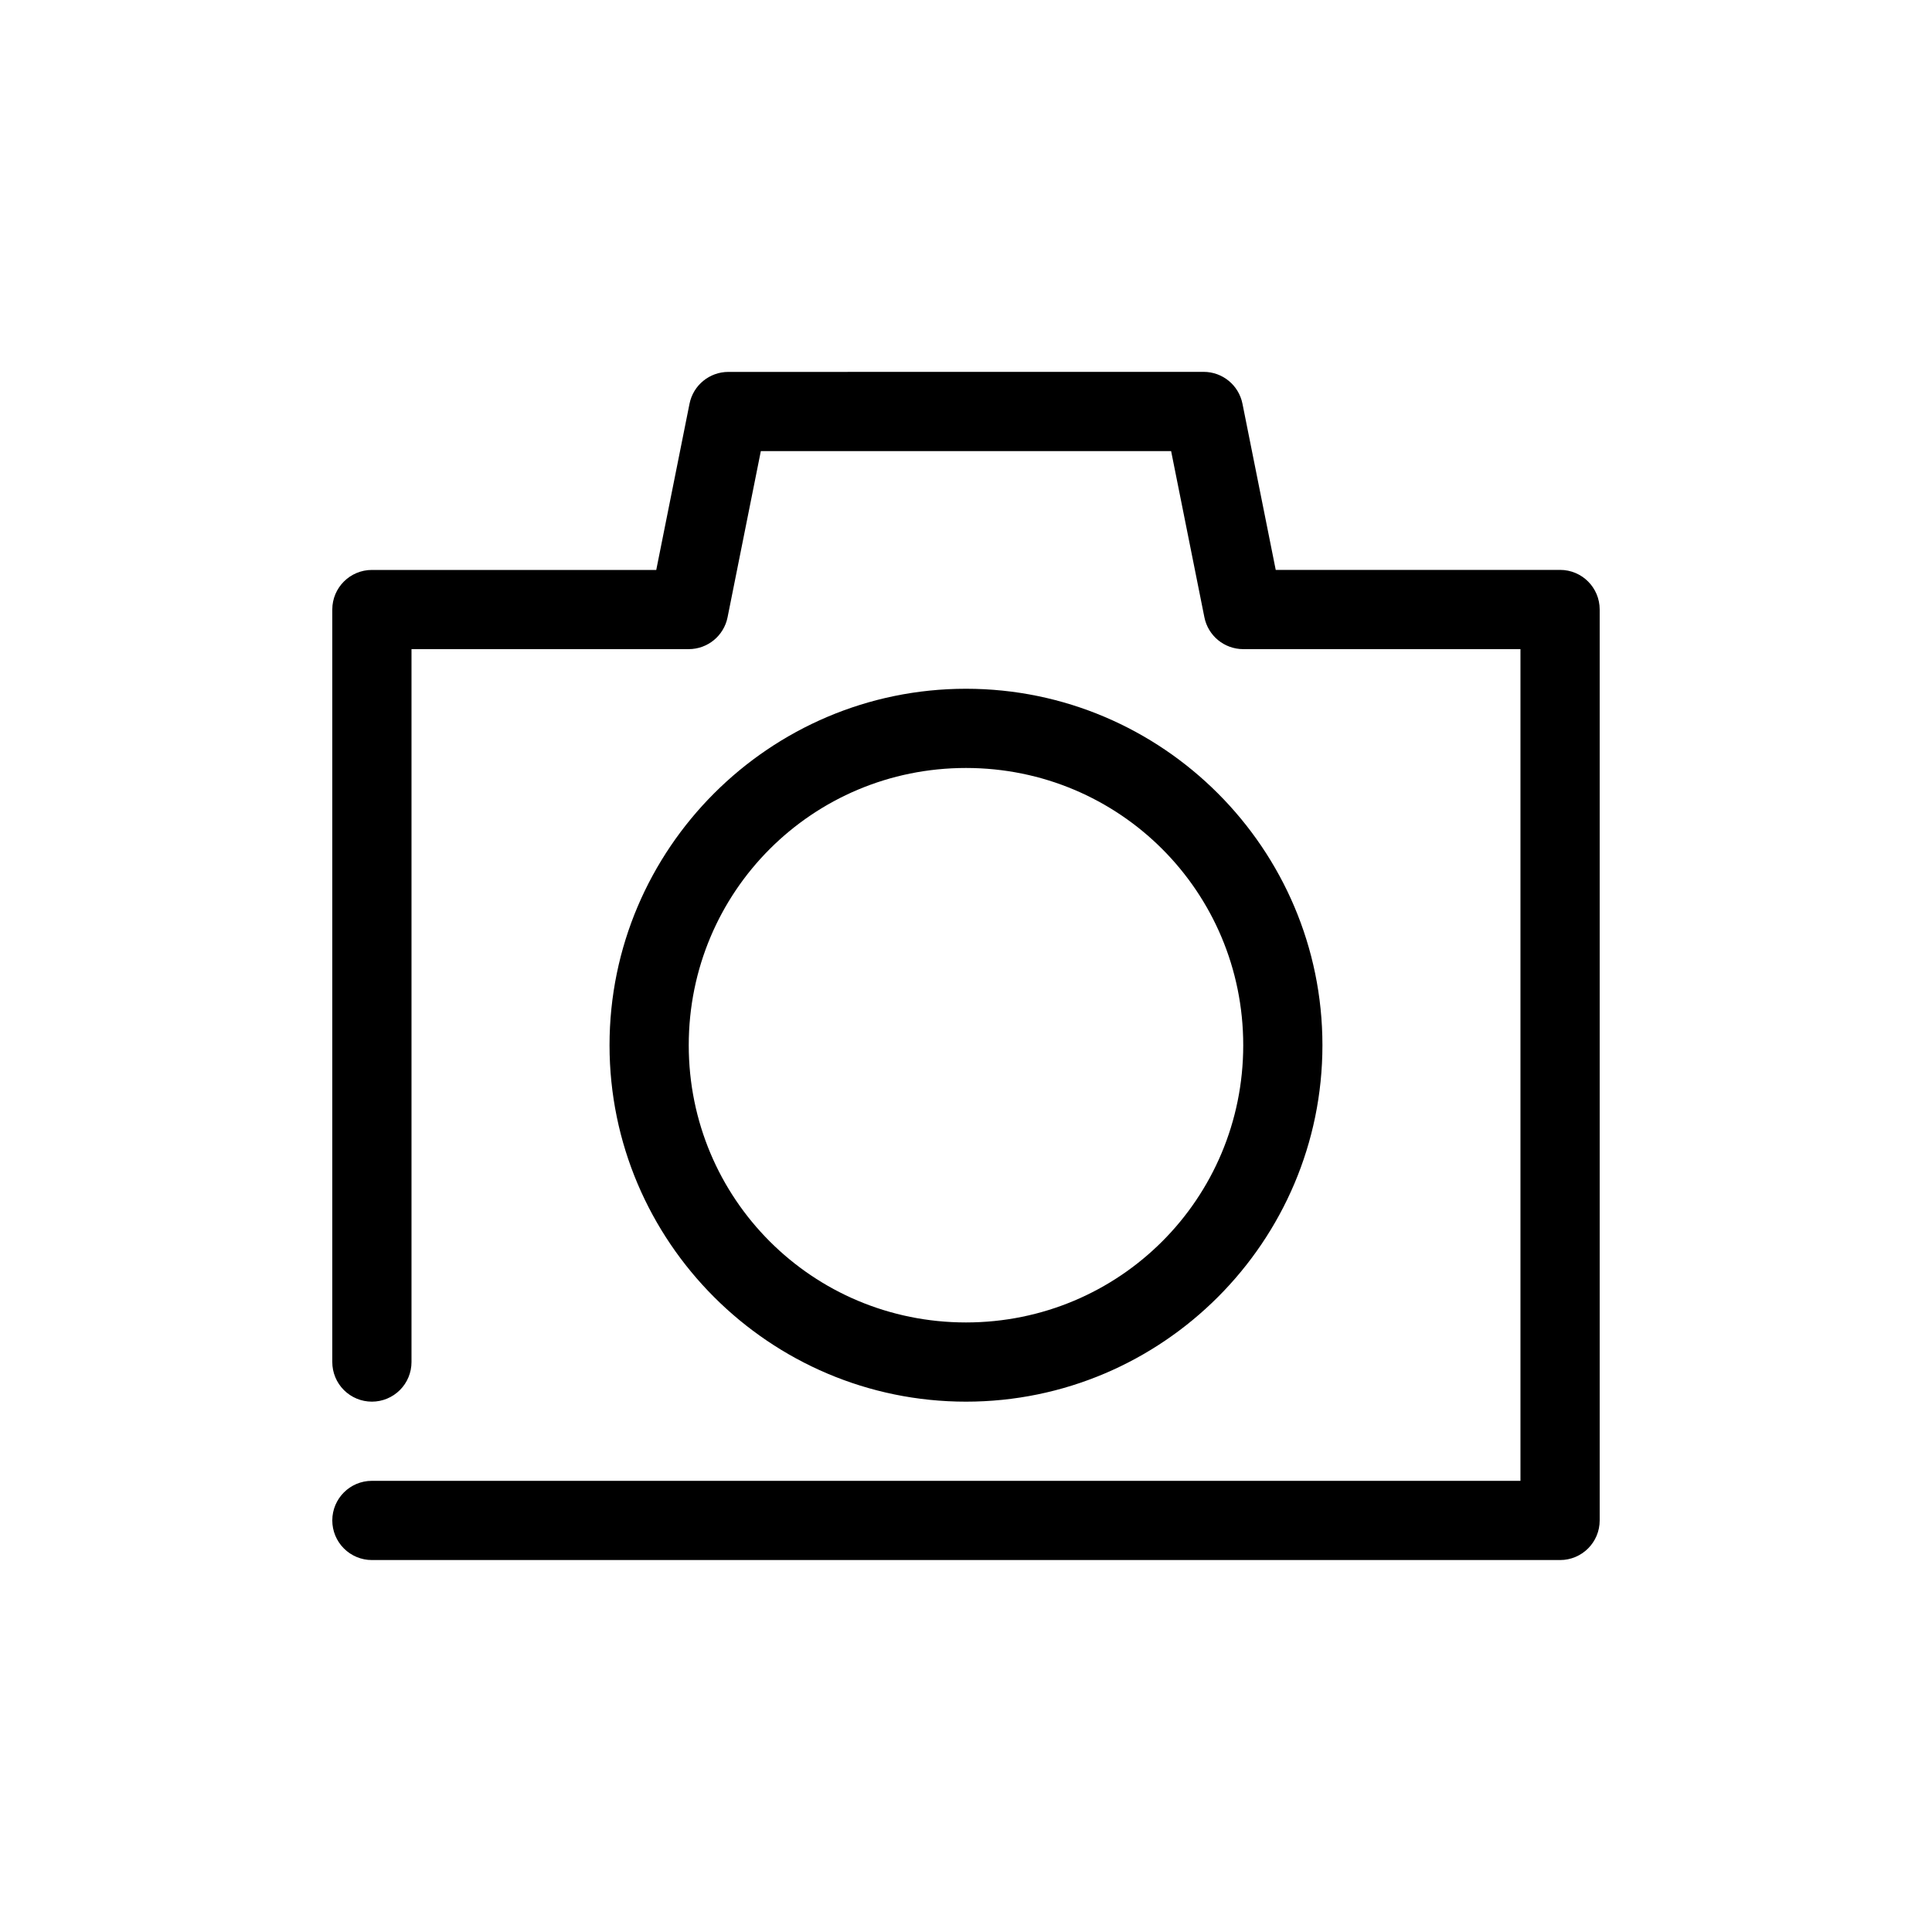
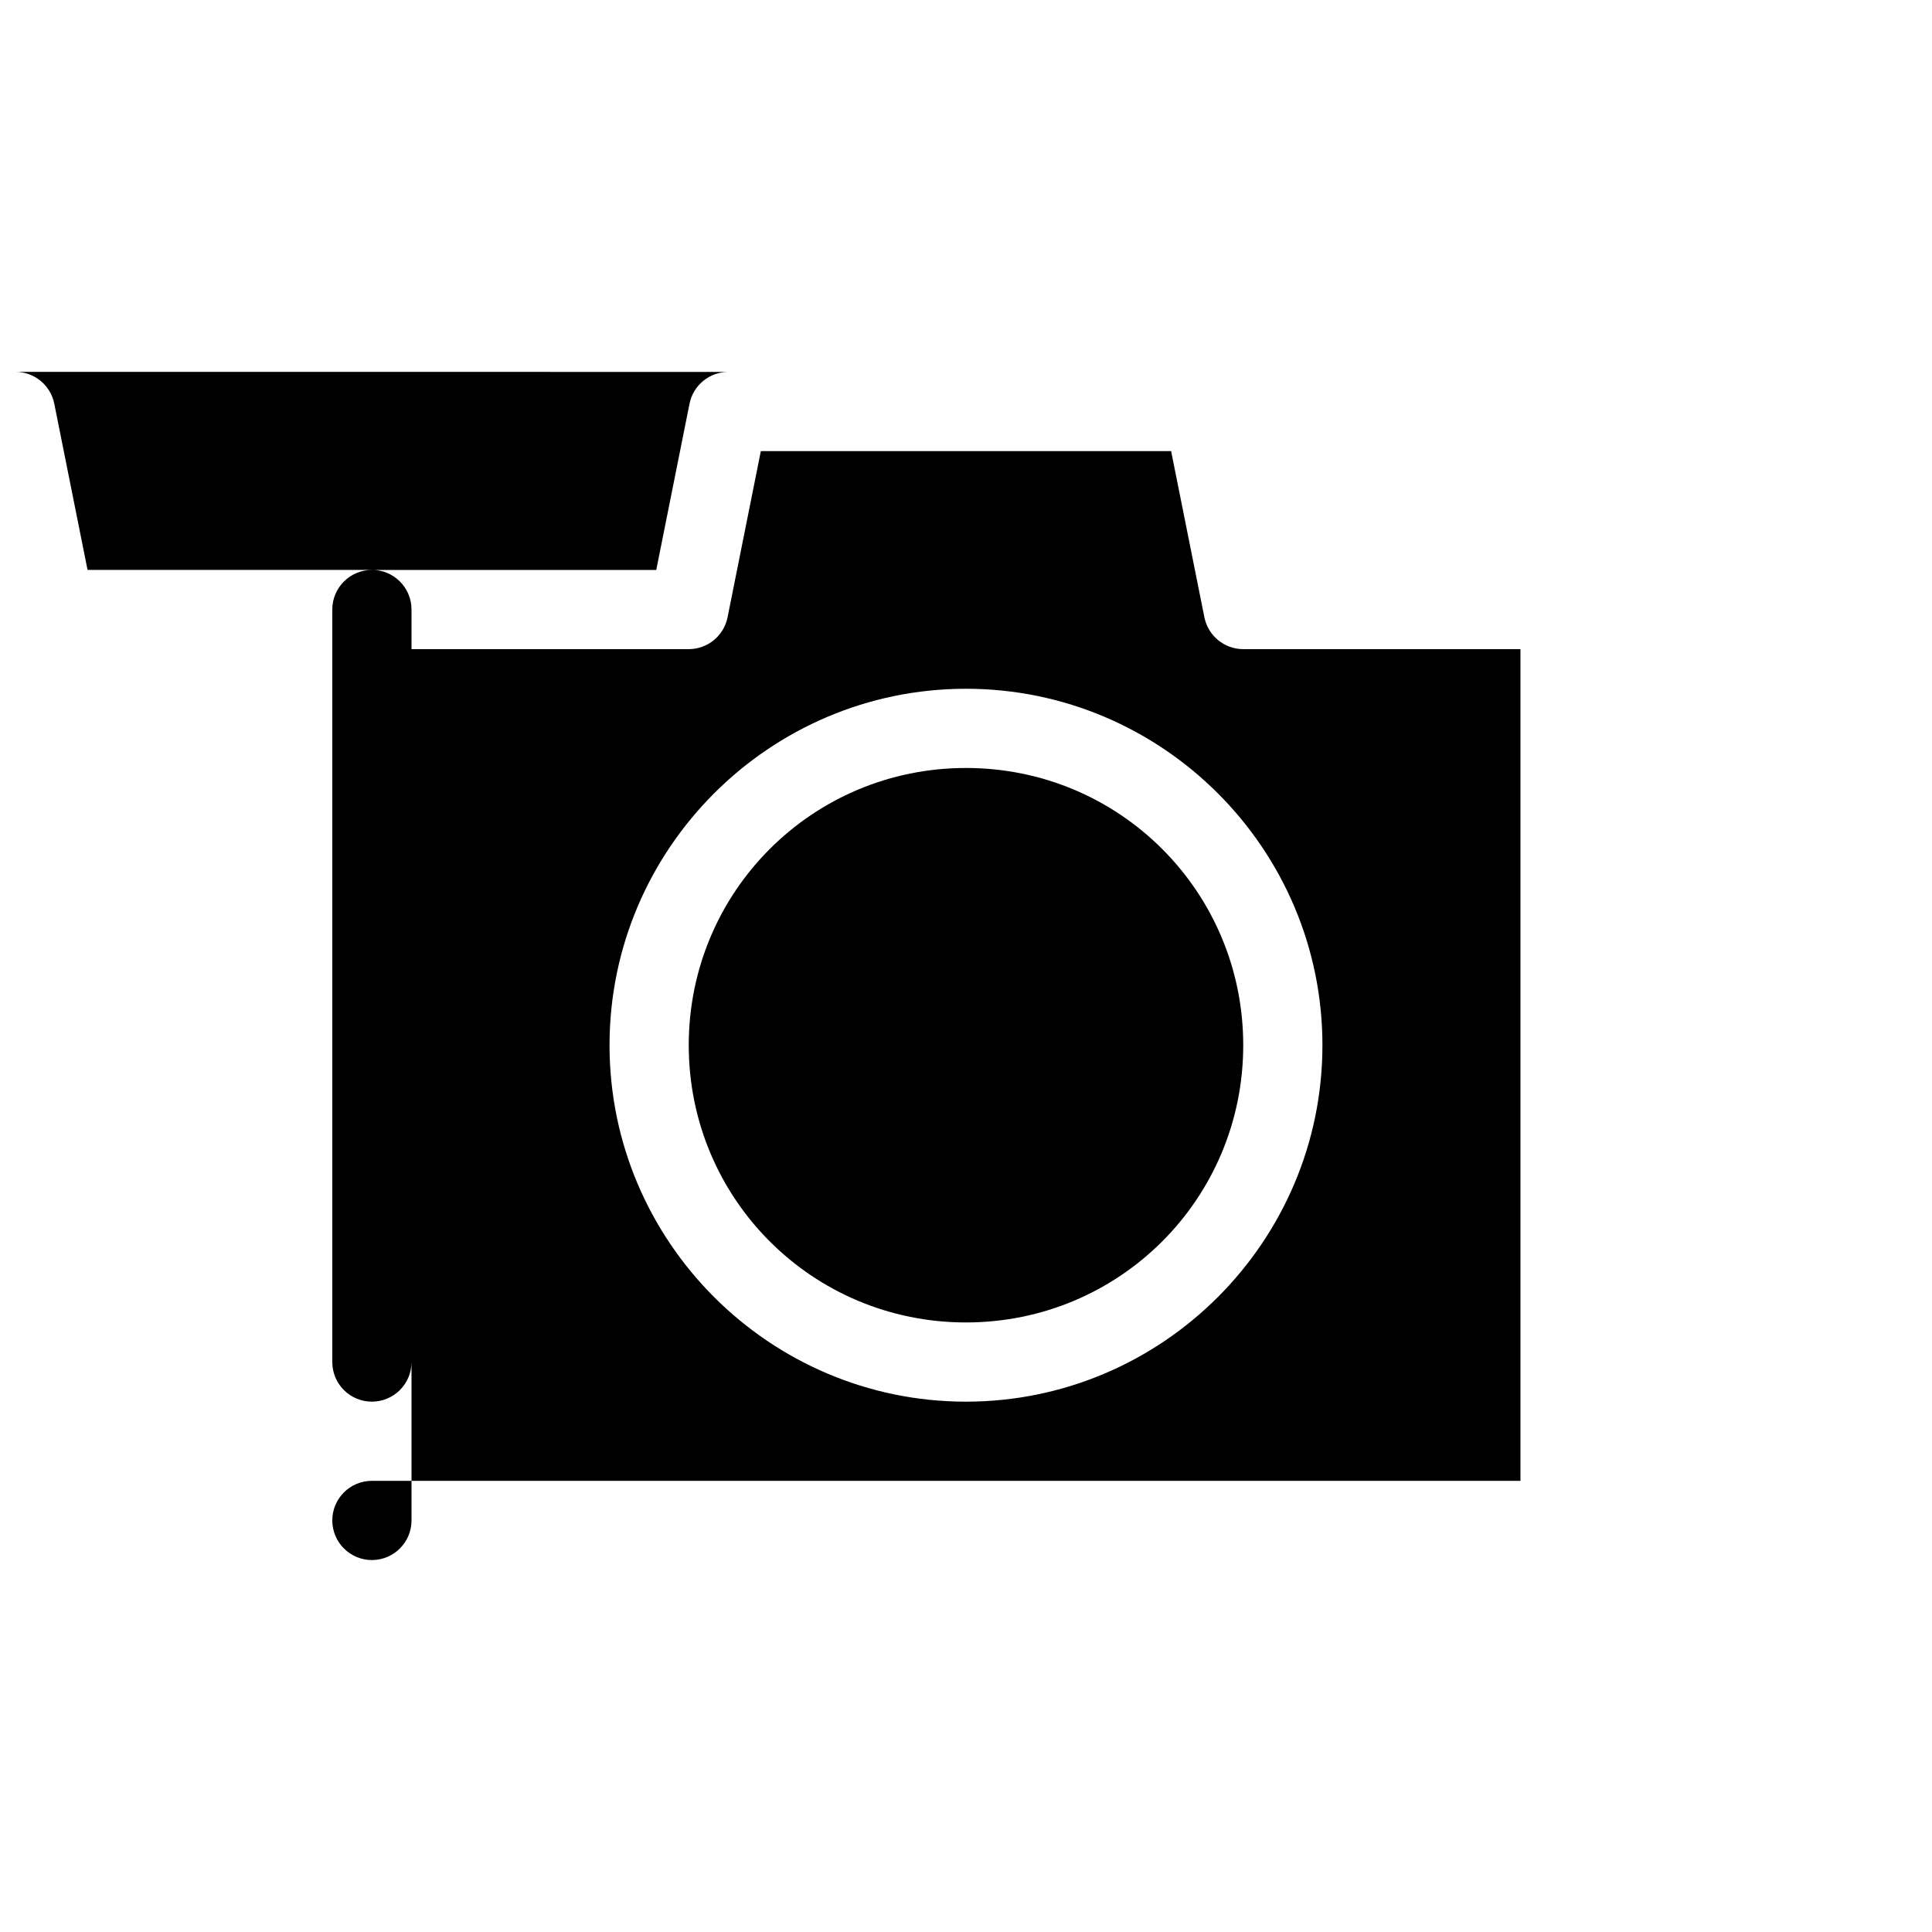
<svg xmlns="http://www.w3.org/2000/svg" fill="#000000" width="800px" height="800px" version="1.1" viewBox="144 144 512 512">
-   <path d="m337.02 242.56c-5.008 0-9.312 3.535-10.293 8.445l-8.812 44.035h-75.359c-5.797 0-10.496 4.699-10.496 10.496v199.42c0 2.785 1.105 5.457 3.074 7.422 1.969 1.969 4.637 3.074 7.422 3.074 2.781 0 5.453-1.105 7.422-3.074 1.969-1.965 3.074-4.637 3.074-7.422v-188.93h73.473c5.004-0.004 9.312-3.539 10.289-8.445l8.816-44.035h108.73l8.816 44.035c0.977 4.906 5.285 8.441 10.293 8.445h73.469v220.41h-304.38c-5.797 0-10.496 4.699-10.496 10.496 0 2.785 1.105 5.453 3.074 7.422s4.637 3.074 7.422 3.074h314.88c5.797 0 10.496-4.699 10.496-10.496v-241.41c0-5.797-4.699-10.496-10.496-10.496h-75.355l-8.816-44.035c-0.977-4.91-5.285-8.445-10.289-8.445zm62.977 83.969c-52.047 0-94.465 42.418-94.465 94.465 0 52.047 42.418 94.461 94.465 94.461s94.461-42.414 94.461-94.461c0-52.047-42.414-94.465-94.461-94.465zm0 20.992c40.699 0 73.473 32.77 73.473 73.473 0 40.699-32.773 73.469-73.473 73.469-40.703 0-73.473-32.77-73.473-73.469 0-40.703 32.77-73.473 73.473-73.473z" />
+   <path d="m337.02 242.56c-5.008 0-9.312 3.535-10.293 8.445l-8.812 44.035h-75.359c-5.797 0-10.496 4.699-10.496 10.496v199.42c0 2.785 1.105 5.457 3.074 7.422 1.969 1.969 4.637 3.074 7.422 3.074 2.781 0 5.453-1.105 7.422-3.074 1.969-1.965 3.074-4.637 3.074-7.422v-188.93h73.473c5.004-0.004 9.312-3.539 10.289-8.445l8.816-44.035h108.73l8.816 44.035c0.977 4.906 5.285 8.441 10.293 8.445h73.469v220.41h-304.38c-5.797 0-10.496 4.699-10.496 10.496 0 2.785 1.105 5.453 3.074 7.422s4.637 3.074 7.422 3.074c5.797 0 10.496-4.699 10.496-10.496v-241.41c0-5.797-4.699-10.496-10.496-10.496h-75.355l-8.816-44.035c-0.977-4.91-5.285-8.445-10.289-8.445zm62.977 83.969c-52.047 0-94.465 42.418-94.465 94.465 0 52.047 42.418 94.461 94.465 94.461s94.461-42.414 94.461-94.461c0-52.047-42.414-94.465-94.461-94.465zm0 20.992c40.699 0 73.473 32.77 73.473 73.473 0 40.699-32.773 73.469-73.473 73.469-40.703 0-73.473-32.77-73.473-73.469 0-40.703 32.77-73.473 73.473-73.473z" />
</svg>